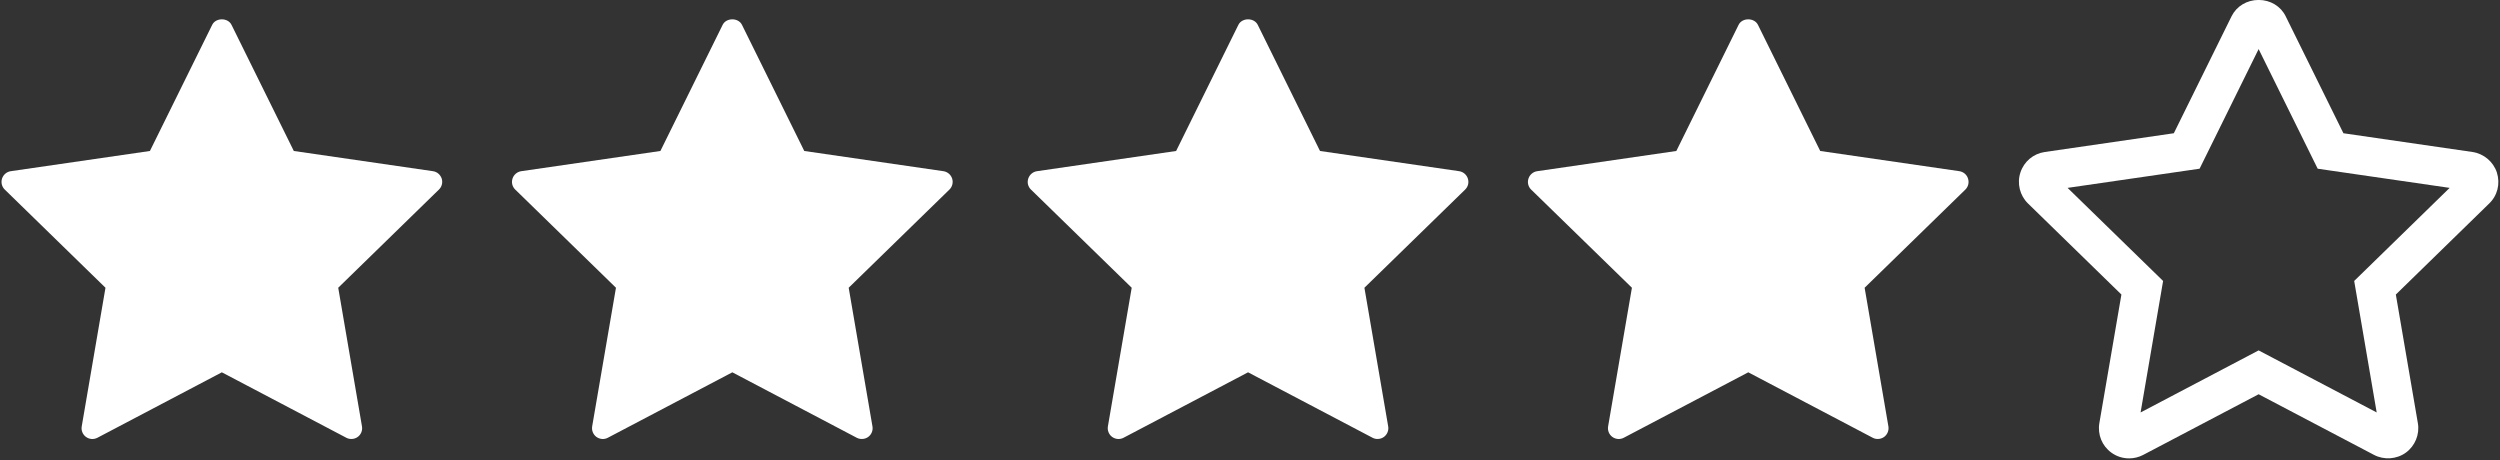
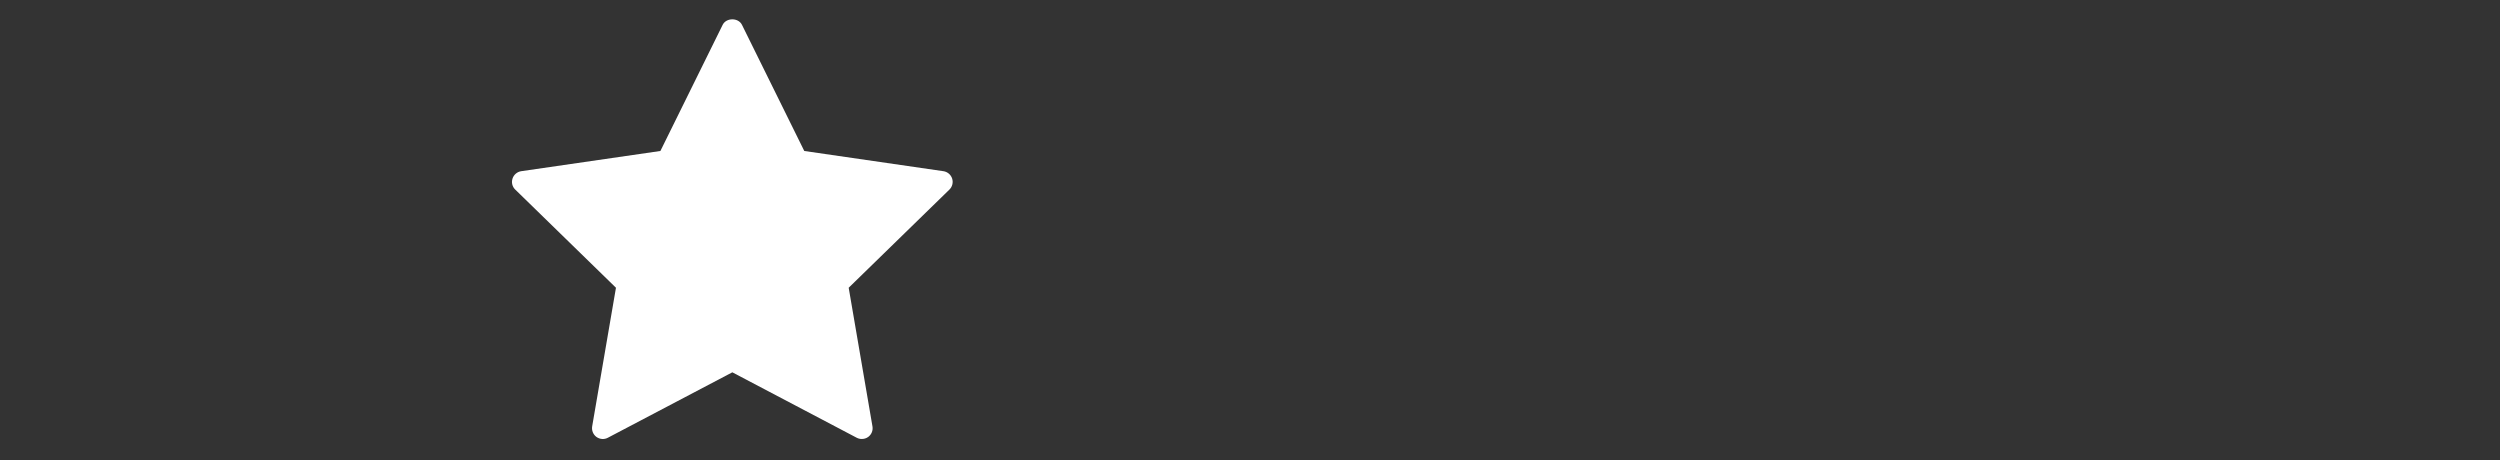
<svg xmlns="http://www.w3.org/2000/svg" enable-background="new 0 0 128 128" fill="#ffffff" height="22.1" preserveAspectRatio="xMidYMid meet" version="1" viewBox="4.0 53.0 120.0 22.1" width="120" zoomAndPan="magnify">
  <rect x="4.0" y="53.0" width="120.0" height="22.1" fill="#333333" stroke="none" />
  <g id="change1_1">
-     <path d="m24.783 61.217-6.68-0.97-2.99-6.054c-0.173-0.353-0.756-0.353-0.928 0l-2.989 6.054-6.679 0.97c-0.195 0.029-0.357 0.166-0.419 0.354-0.06 0.188-0.01 0.394 0.132 0.53l4.833 4.711-1.14 6.654c-0.035 0.194 0.046 0.391 0.205 0.507 0.16 0.116 0.372 0.131 0.547 0.04l5.974-3.142 5.976 3.142c0.076 0.04 0.158 0.058 0.243 0.058 0.105 0 0.213-0.032 0.303-0.098 0.159-0.116 0.238-0.312 0.204-0.507l-1.14-6.654 4.832-4.711c0.144-0.137 0.194-0.342 0.135-0.53-0.064-0.189-0.224-0.325-0.419-0.354z" fill="inherit" />
-   </g>
+     </g>
  <g id="change1_2">
    <path d="m49.283 61.217-6.678-0.97-2.99-6.054c-0.172-0.353-0.755-0.353-0.928 0l-2.988 6.054-6.679 0.97c-0.194 0.029-0.358 0.166-0.419 0.354-0.062 0.188-0.011 0.394 0.132 0.53l4.833 4.711-1.142 6.654c-0.032 0.194 0.047 0.391 0.205 0.507 0.163 0.116 0.374 0.131 0.546 0.04l5.977-3.142 5.973 3.142c0.077 0.04 0.161 0.058 0.243 0.058 0.108 0 0.216-0.032 0.306-0.098 0.158-0.116 0.239-0.312 0.204-0.507l-1.141-6.654 4.834-4.711c0.141-0.137 0.192-0.342 0.132-0.53-0.062-0.189-0.224-0.325-0.42-0.354z" fill="inherit" />
  </g>
  <g id="change1_3">
-     <path d="m74.038 61.217-6.678-0.97-2.988-6.054c-0.173-0.353-0.756-0.353-0.93 0l-2.988 6.054-6.678 0.97c-0.196 0.029-0.358 0.166-0.419 0.354-0.062 0.188-0.014 0.394 0.131 0.53l4.834 4.711-1.143 6.654c-0.033 0.194 0.047 0.391 0.205 0.507 0.161 0.116 0.374 0.131 0.546 0.04l5.977-3.142 5.977 3.142c0.073 0.04 0.157 0.058 0.239 0.058 0.107 0 0.216-0.032 0.305-0.098 0.157-0.116 0.24-0.312 0.205-0.507l-1.141-6.654 4.834-4.711c0.143-0.137 0.193-0.342 0.131-0.53-0.061-0.189-0.224-0.325-0.419-0.354z" fill="inherit" />
-   </g>
+     </g>
  <g id="change1_4">
-     <path d="m98.049 61.217-6.679-0.97-2.988-6.054c-0.176-0.353-0.757-0.353-0.93 0l-2.988 6.054-6.678 0.97c-0.197 0.029-0.357 0.166-0.419 0.354s-0.014 0.394 0.129 0.53l4.836 4.711-1.143 6.654c-0.033 0.194 0.045 0.391 0.205 0.507 0.161 0.116 0.371 0.131 0.546 0.04l5.977-3.142 5.975 3.142c0.075 0.04 0.157 0.058 0.241 0.058 0.107 0 0.213-0.032 0.305-0.098 0.157-0.116 0.238-0.312 0.205-0.507l-1.141-6.654 4.834-4.711c0.141-0.137 0.19-0.342 0.129-0.53-0.059-0.189-0.222-0.325-0.416-0.354z" fill="inherit" />
-   </g>
+     </g>
  <g id="change1_5">
-     <path d="m123.85 61.279c-0.171-0.517-0.628-0.903-1.17-0.983l-6.196-0.9-2.771-5.613c-0.236-0.484-0.734-0.785-1.299-0.785-0.562 0-1.06 0.3-1.299 0.783l-2.771 5.615-6.195 0.9c-0.549 0.08-0.996 0.457-1.169 0.984-0.173 0.522-0.028 1.107 0.364 1.487l4.484 4.371-1.059 6.173c-0.092 0.55 0.13 1.093 0.576 1.415 0.25 0.182 0.545 0.276 0.854 0.276 0.235 0 0.469-0.059 0.672-0.165l5.543-2.913 5.535 2.909c0.478 0.254 1.091 0.216 1.535-0.109 0.443-0.324 0.668-0.881 0.573-1.415l-1.057-6.171 4.473-4.362c0.404-0.382 0.549-0.951 0.377-1.497zm-11.436 8.54-5.666 2.979 1.081-6.312-4.585-4.468 6.336-0.92 2.834-5.742 2.835 5.742 6.334 0.92-4.582 4.468 1.08 6.312z" fill="inherit" />
-   </g>
+     </g>
</svg>